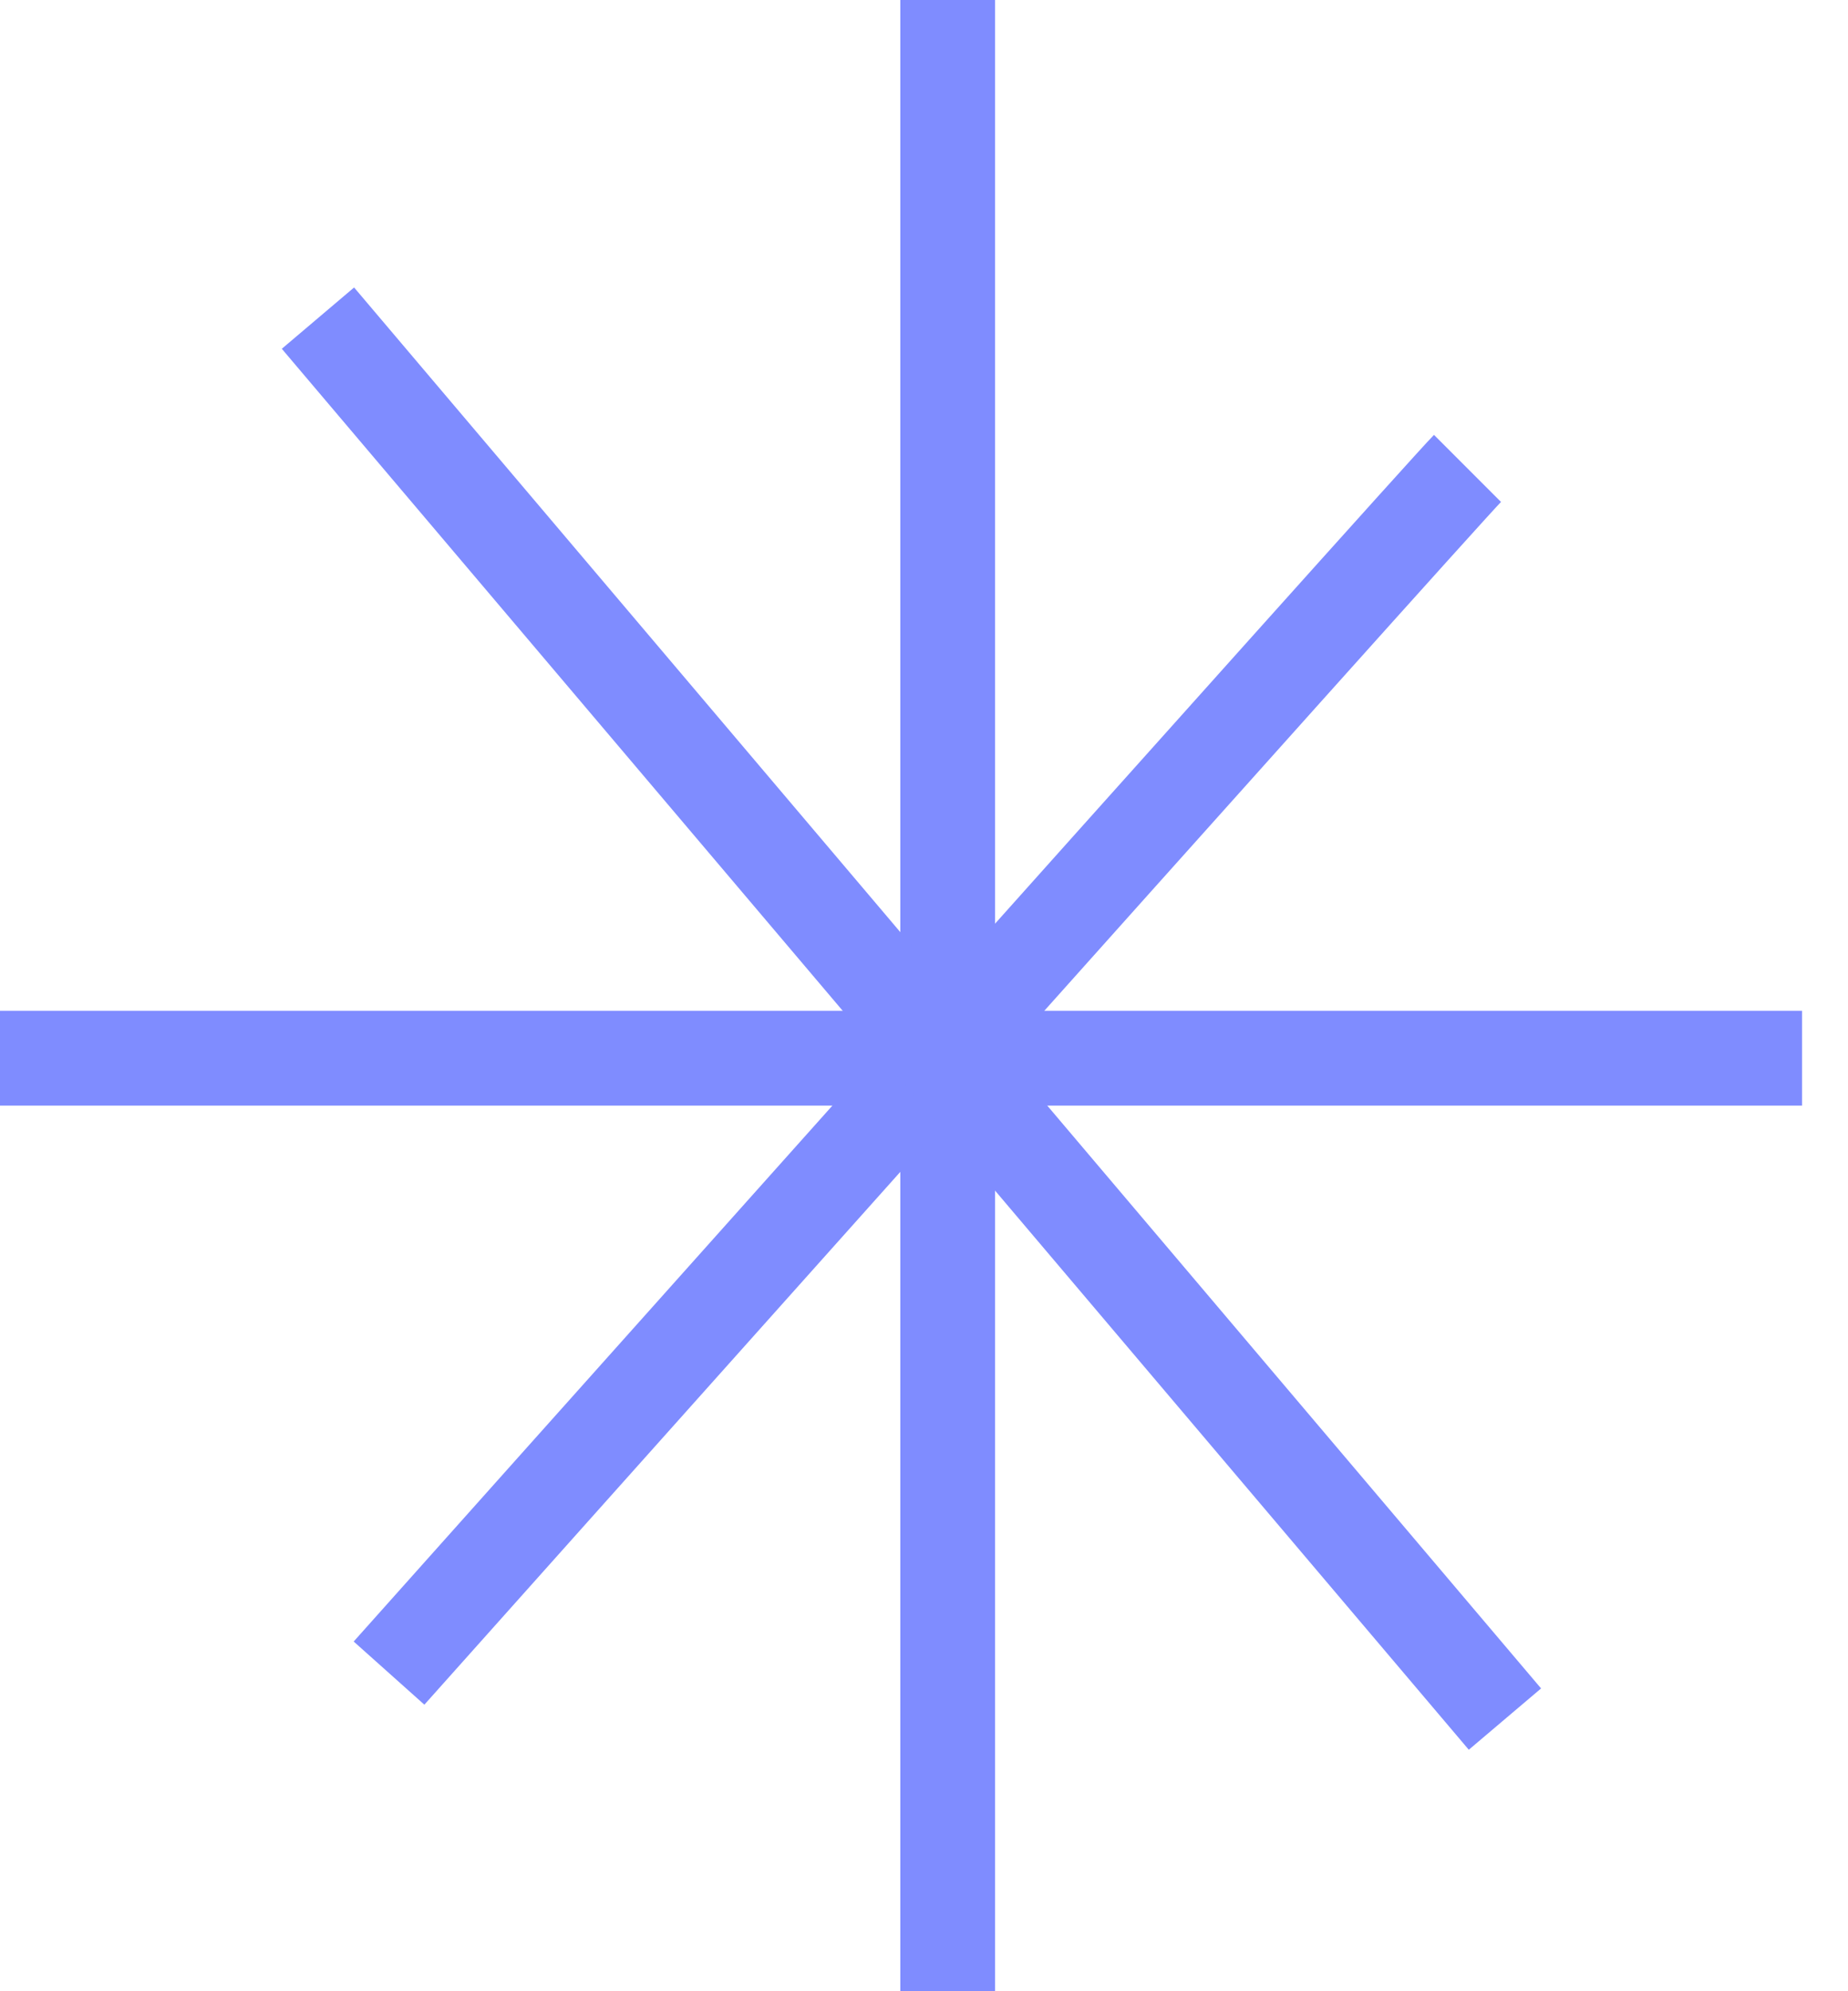
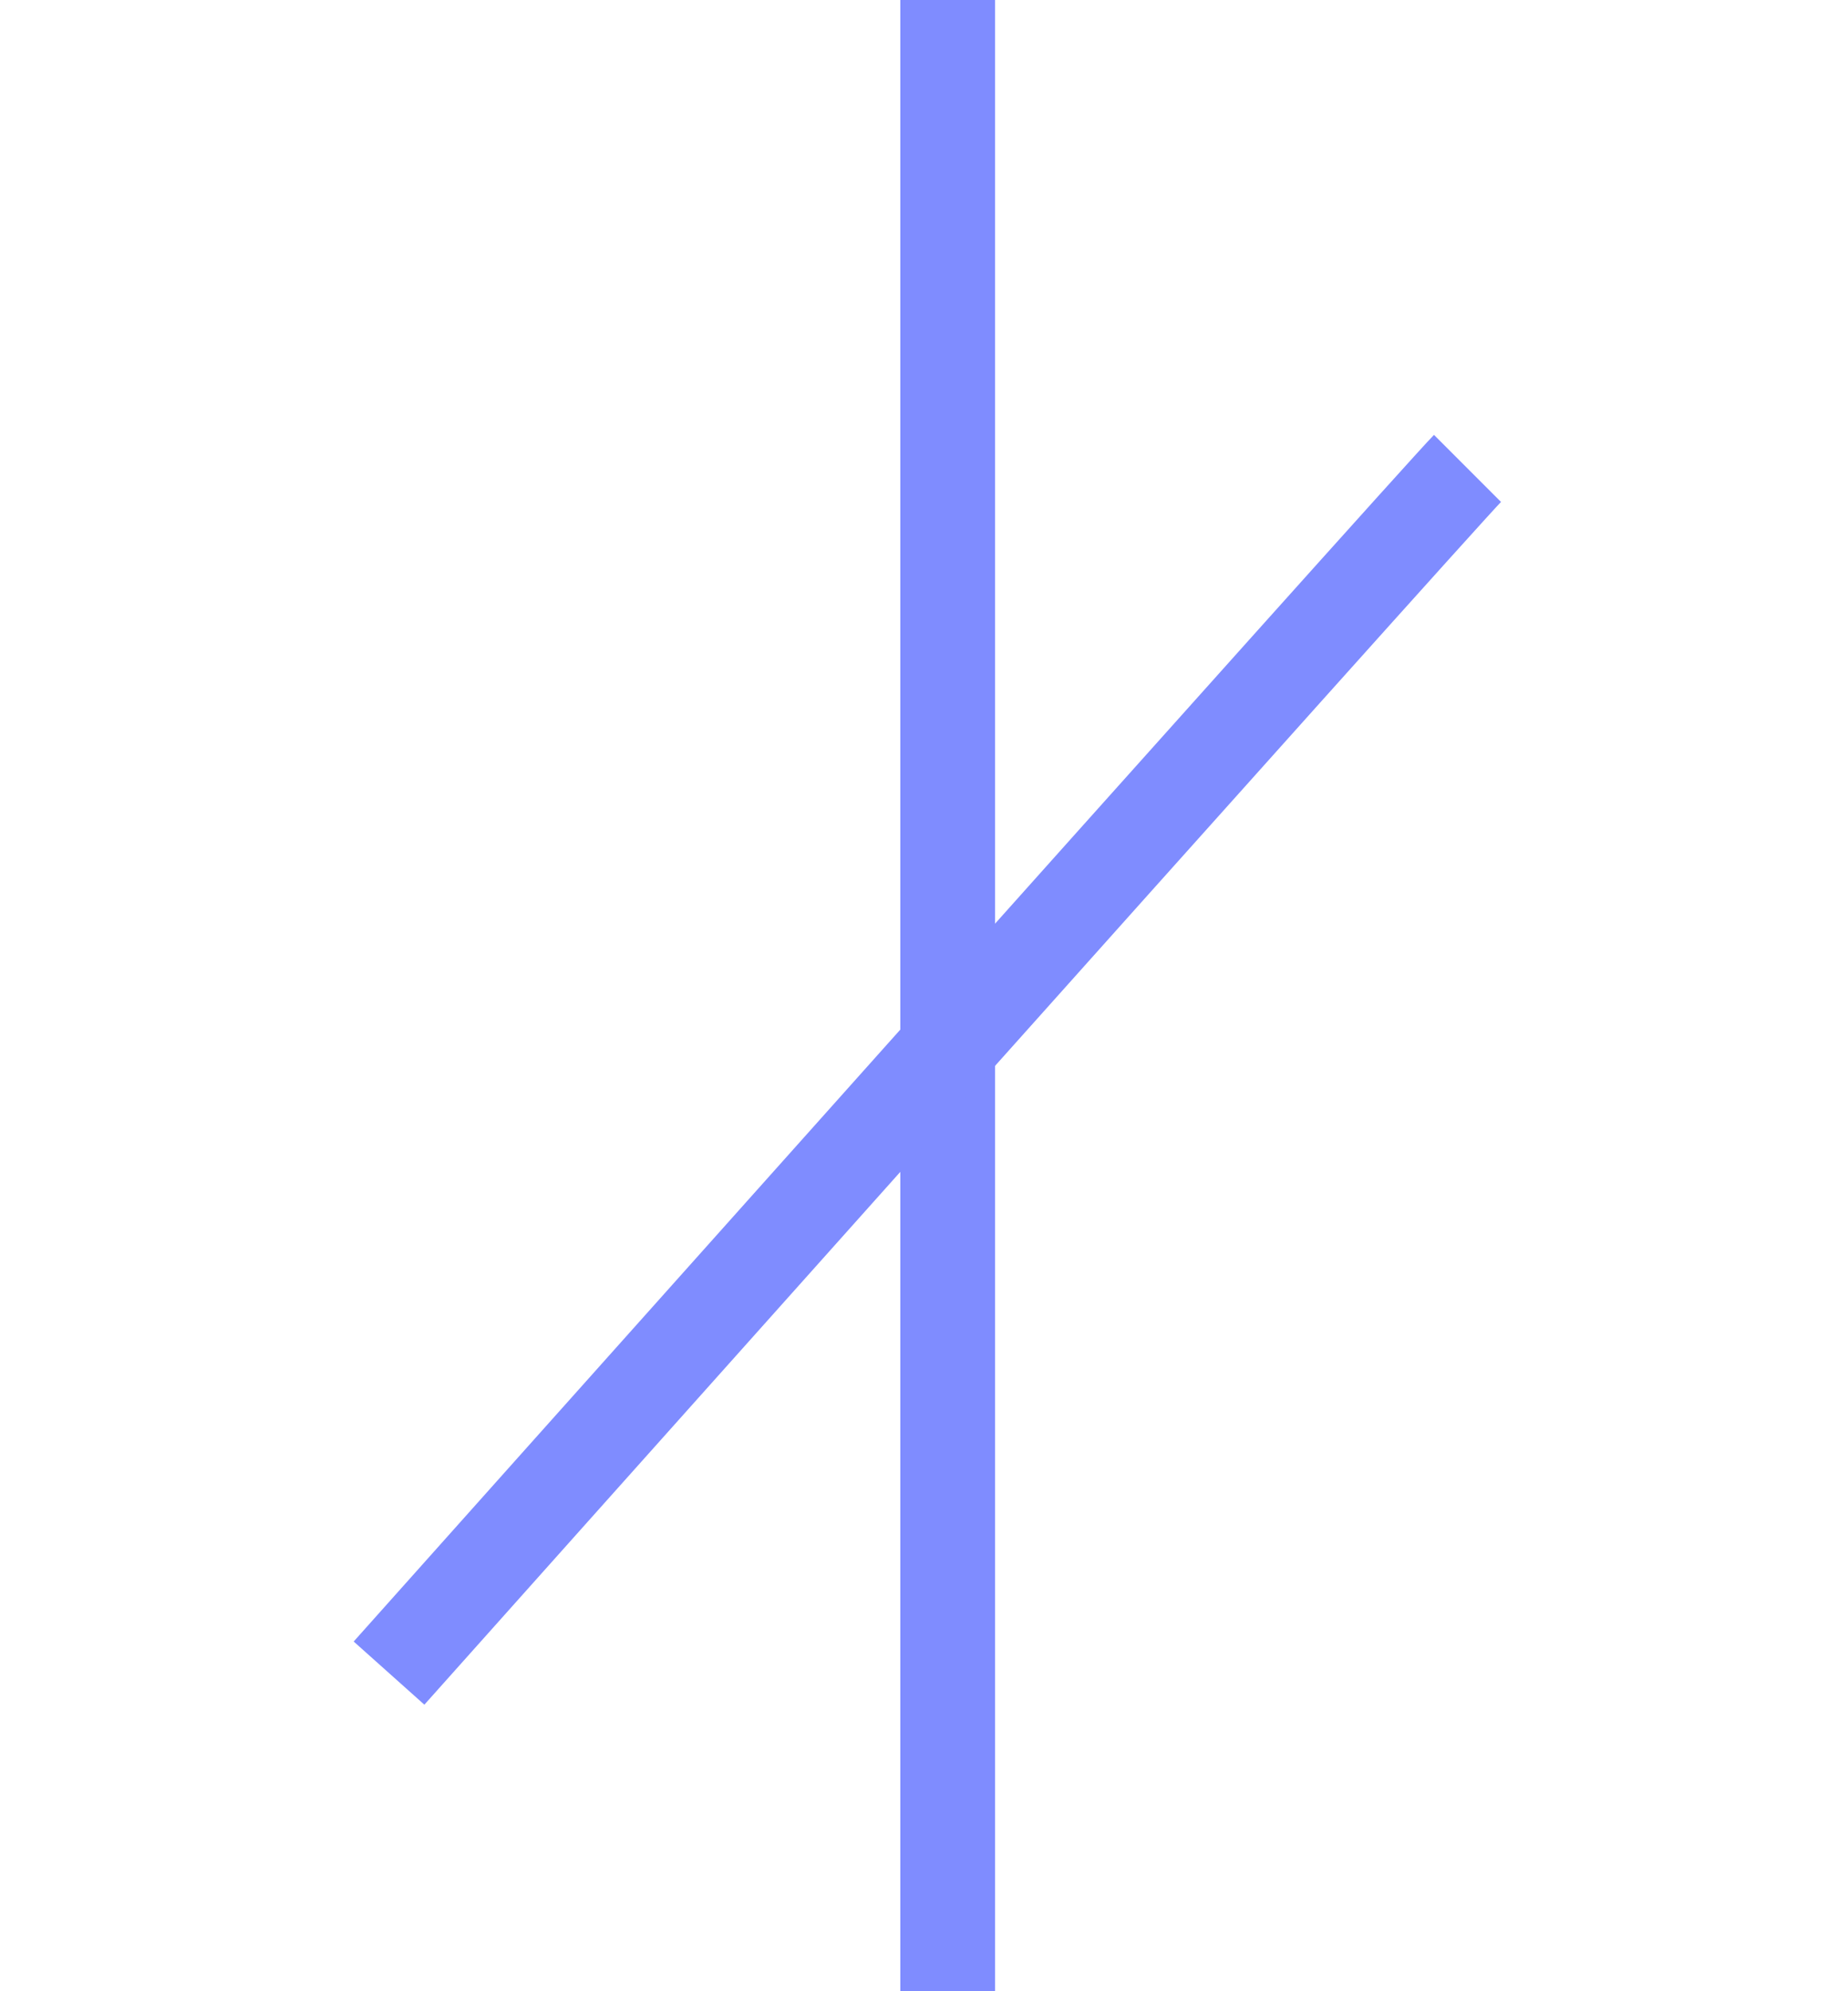
<svg xmlns="http://www.w3.org/2000/svg" width="39" height="42" viewBox="0 0 39 42" fill="none">
  <path d="M20 0L20 42" stroke="#7F8CFF" stroke-width="2" stroke-linejoin="round" />
-   <path d="M0 22.32H38.03" stroke="#7F8CFF" stroke-width="2" stroke-linejoin="round" />
  <path d="M30.97 9.88C30.35 10.5 8.21 35.29 8.21 35.29" stroke="#7F8CFF" stroke-width="2" stroke-linejoin="round" />
-   <path d="M6.71 6.71L31.76 36.26" stroke="#7F8CFF" stroke-width="2" stroke-linejoin="round" />
</svg>